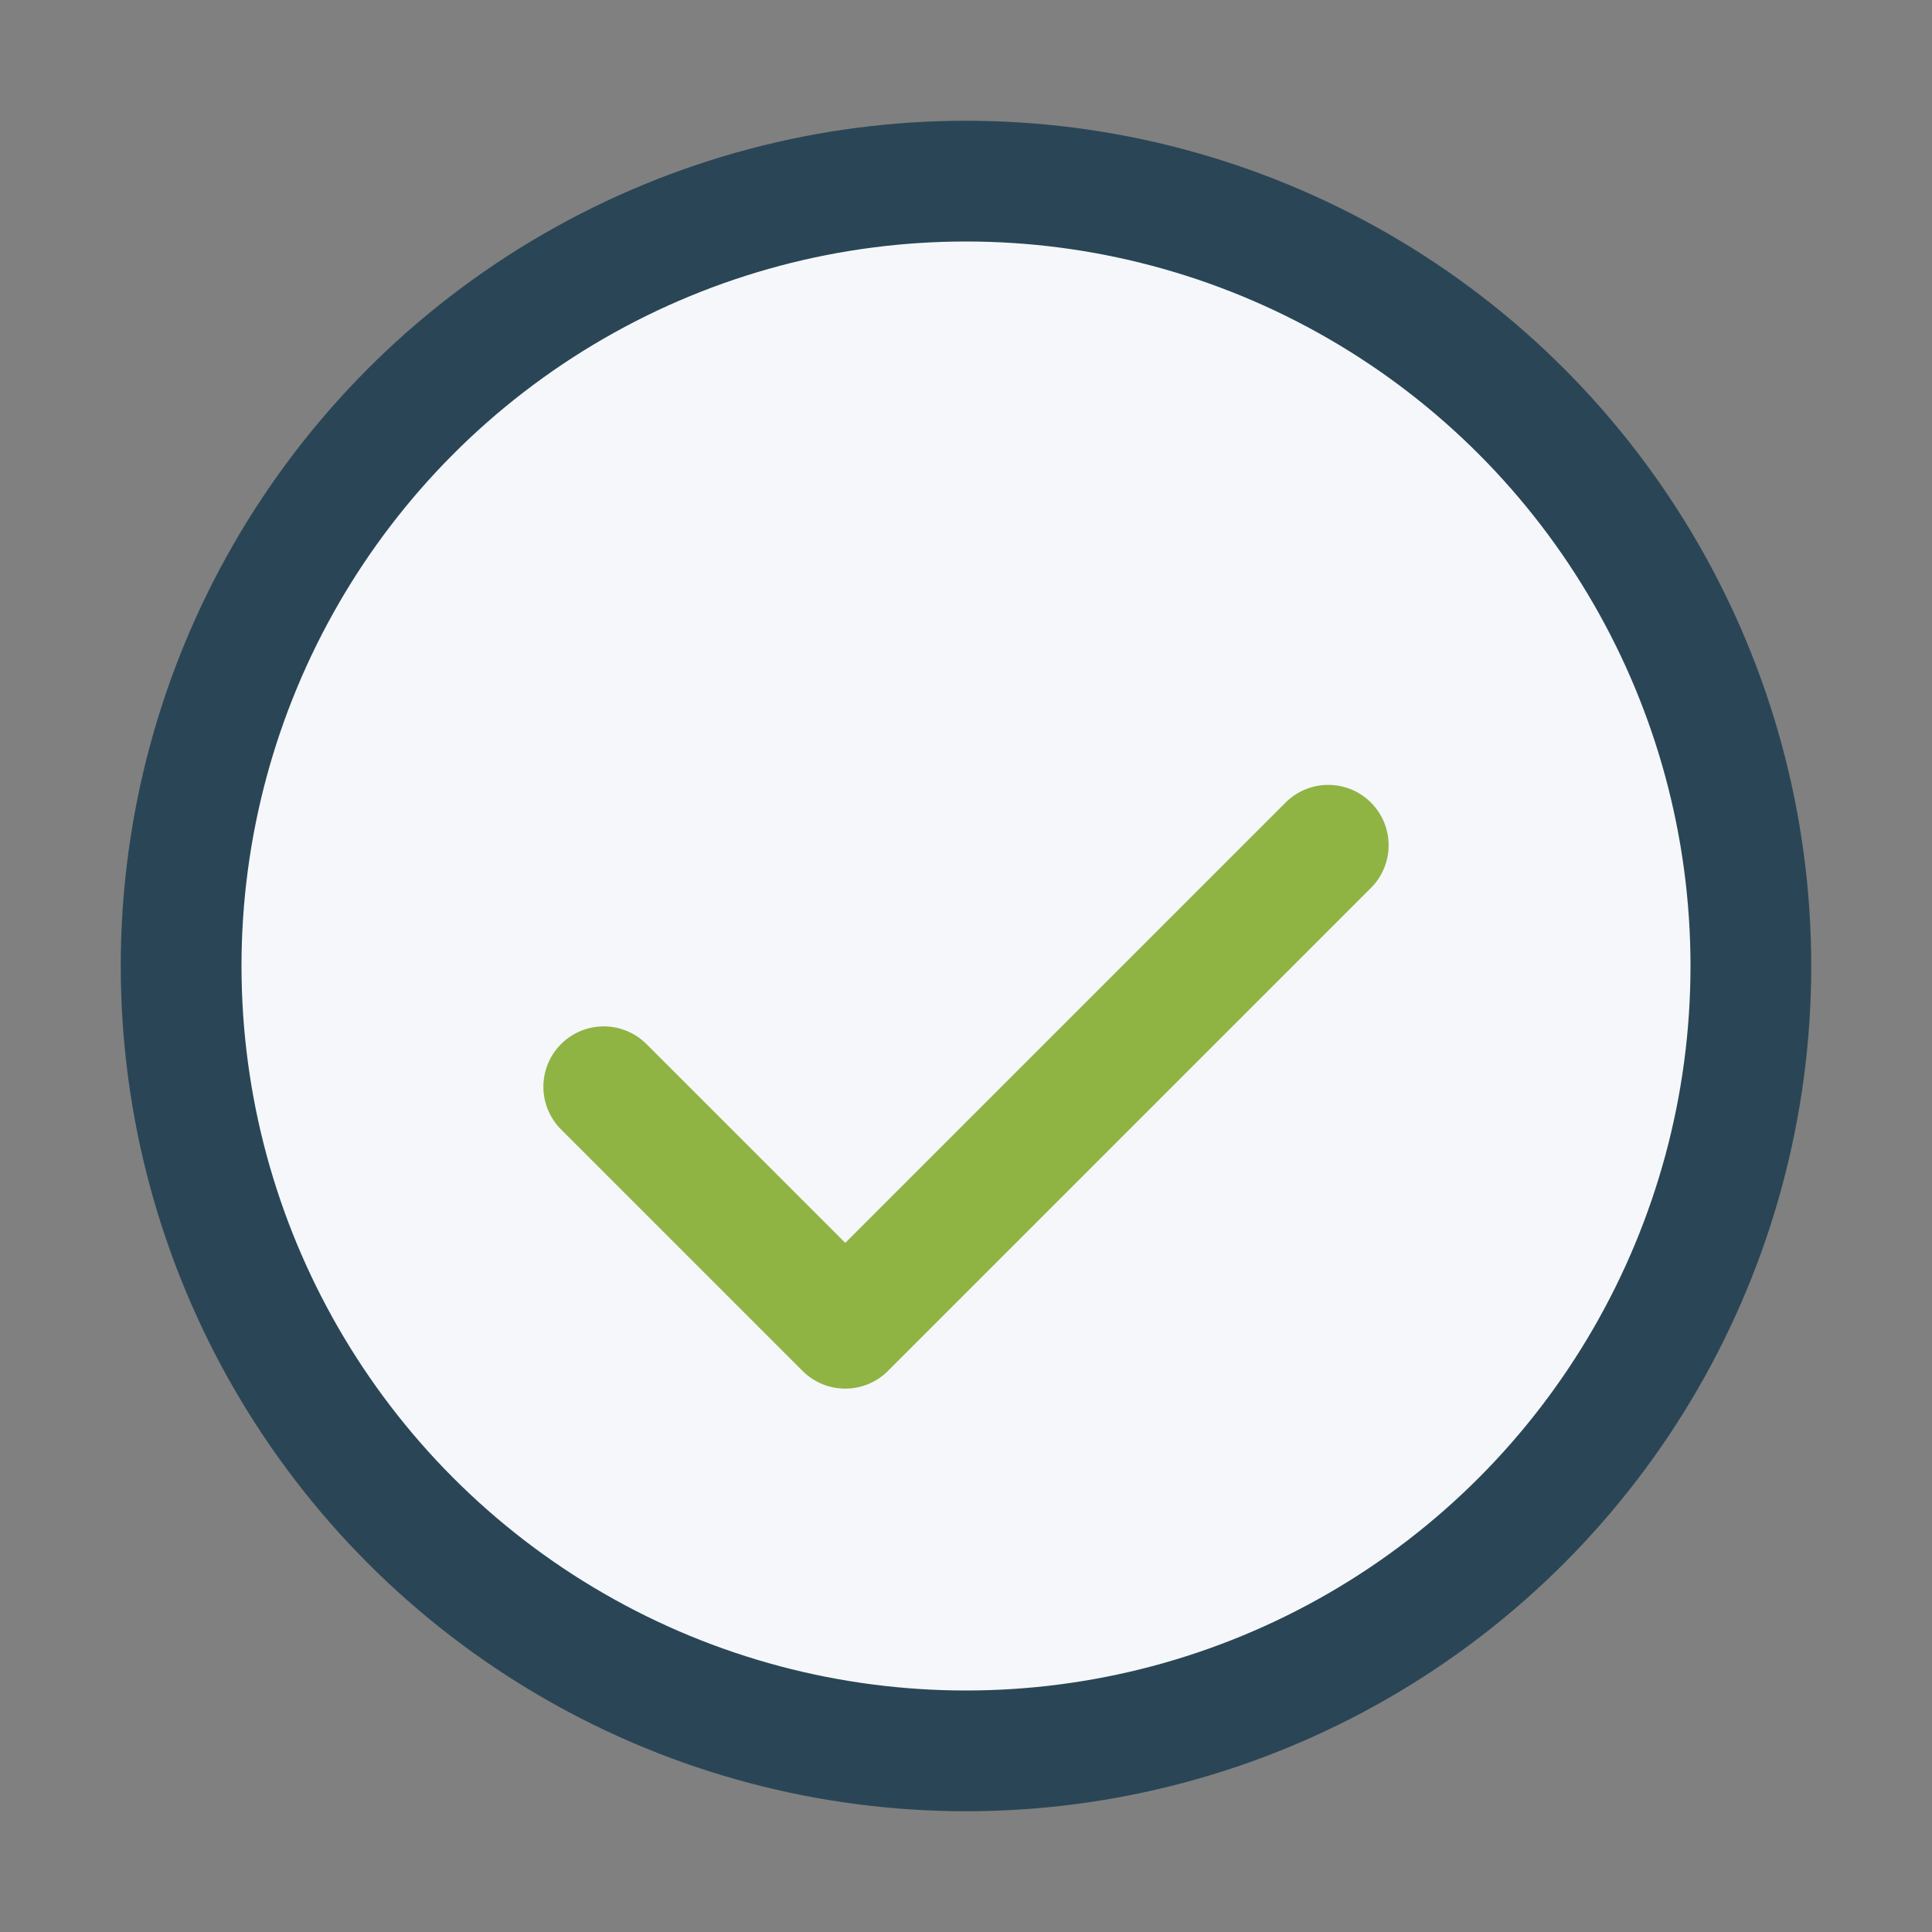
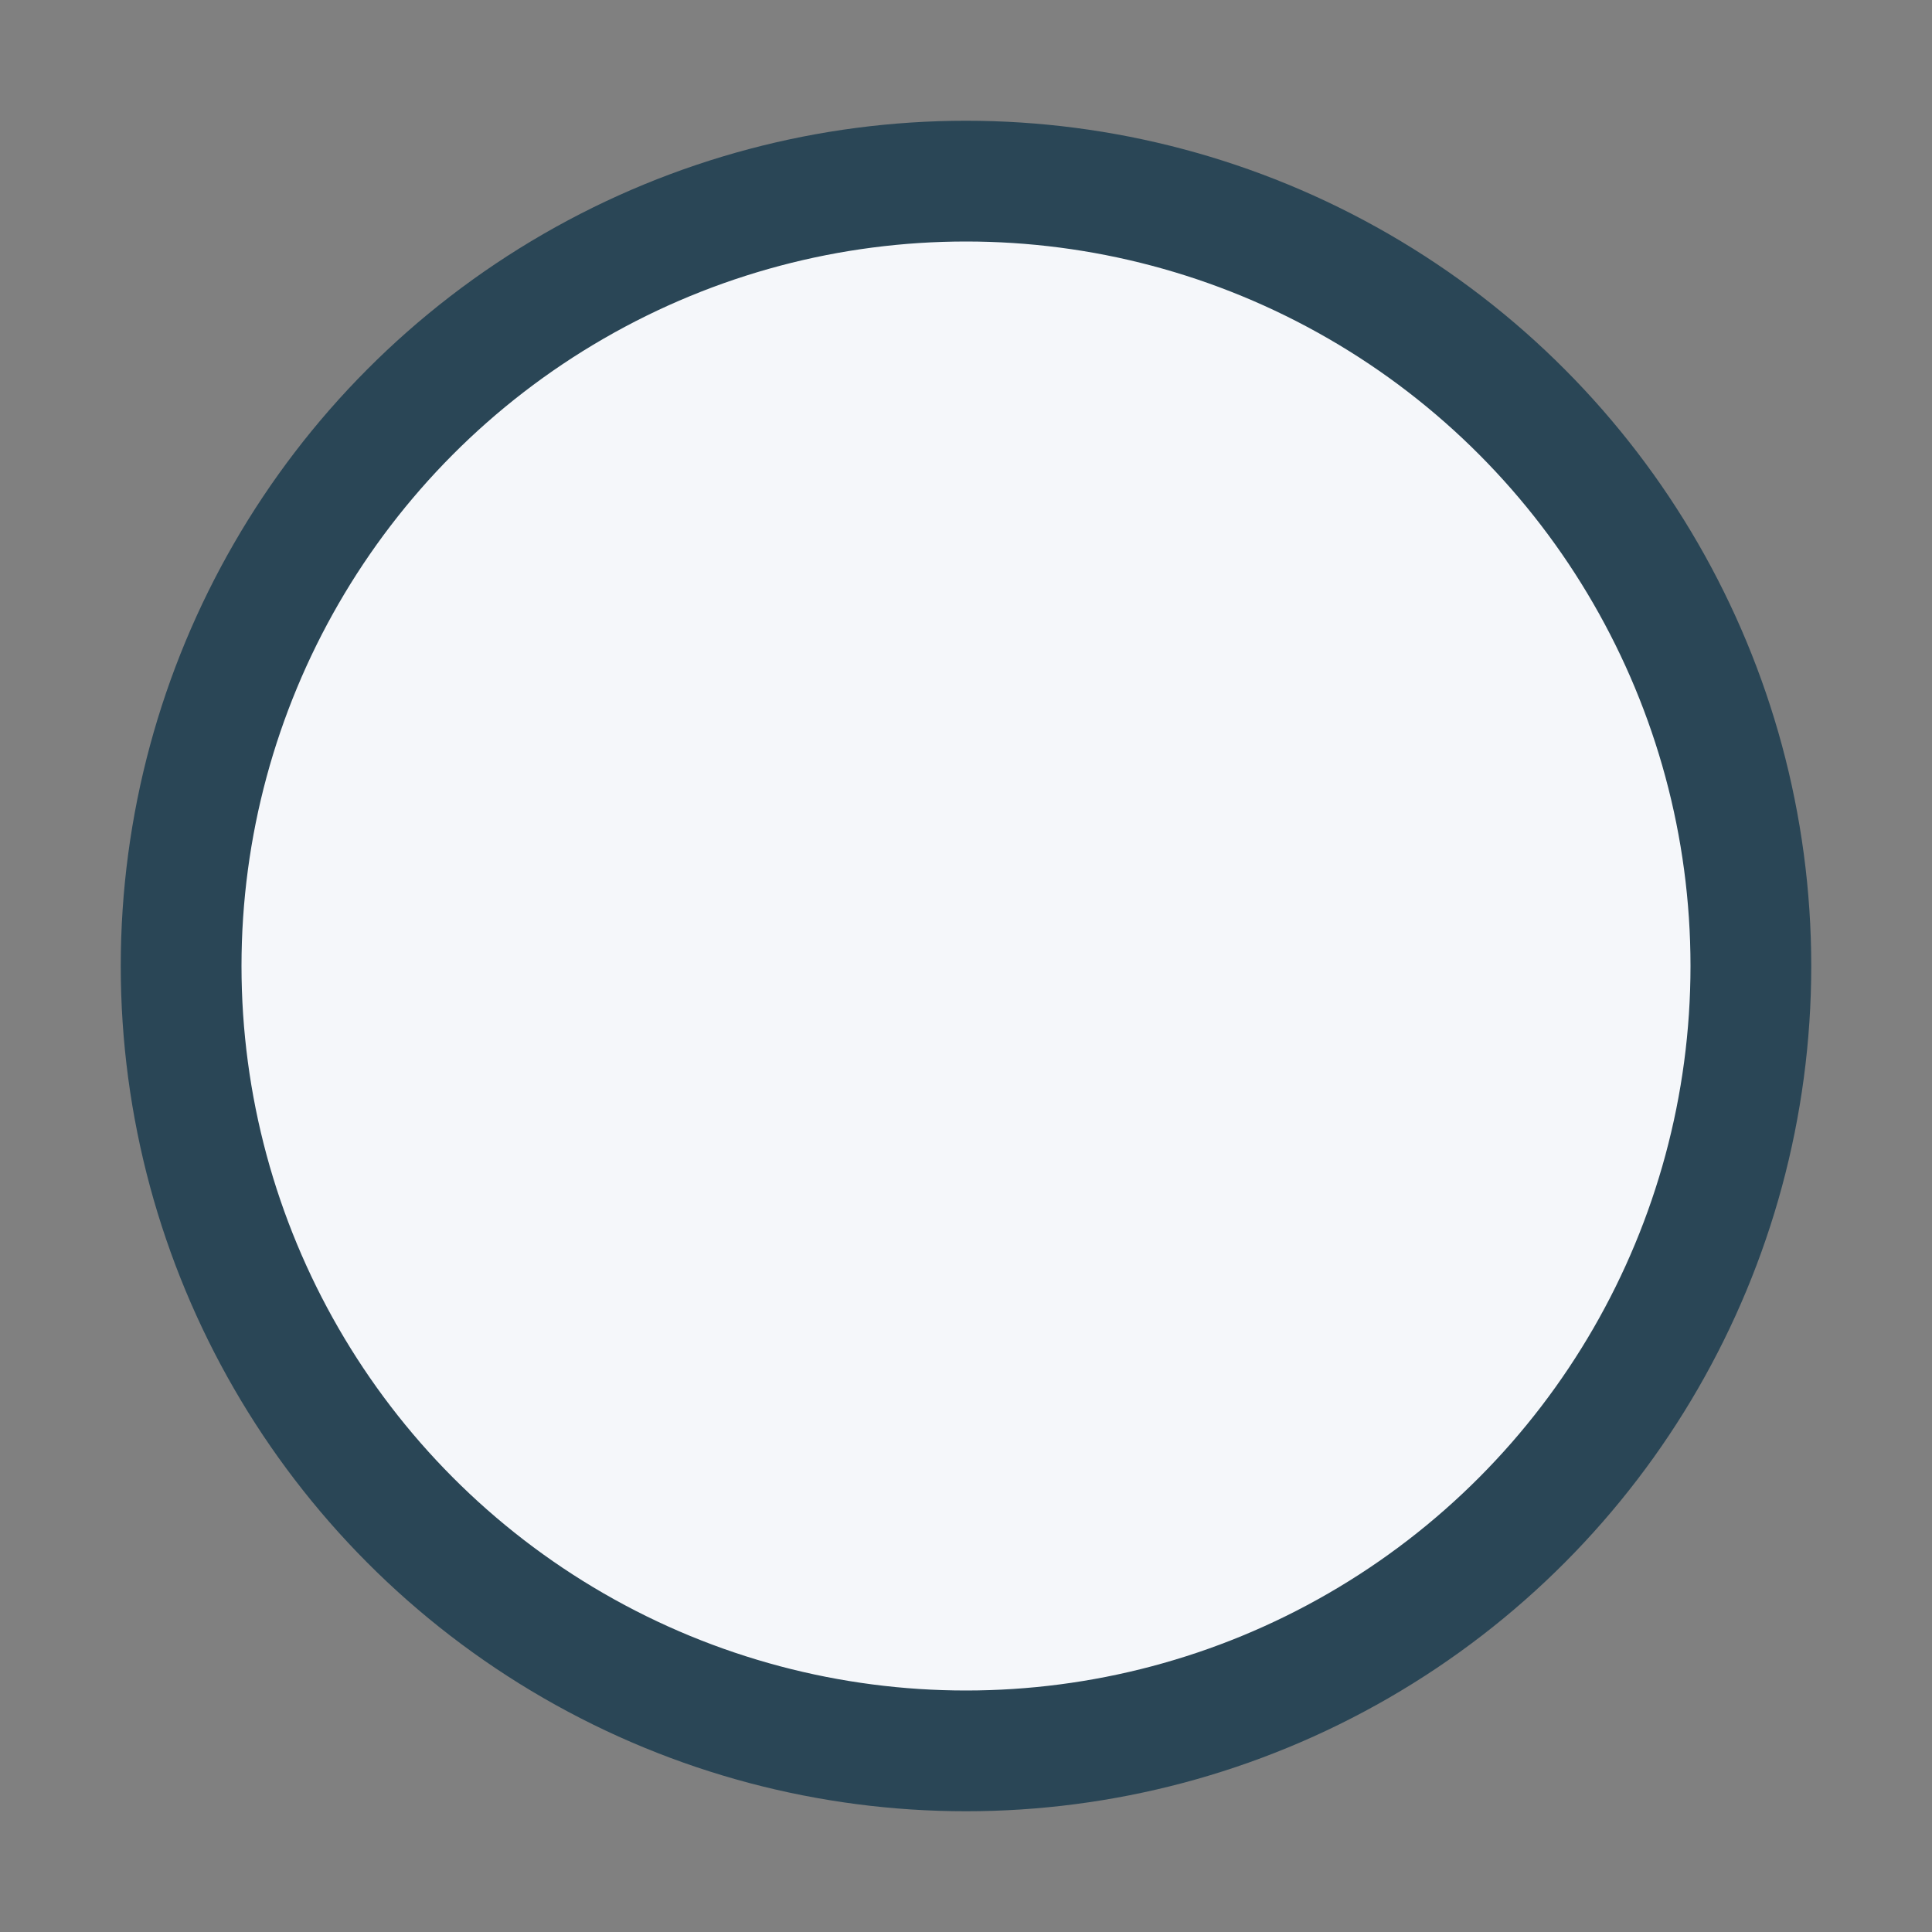
<svg xmlns="http://www.w3.org/2000/svg" width="32" height="32" viewBox="0 0 32 32">
  <rect x="0" y="0" width="32" height="32" fill="#808080" stroke="none" />
  <circle cx="16" cy="16" r="13" fill="#F5F7FA" stroke="#2A4656" stroke-width="2" />
-   <path d="M10 18l4 4 8-8" fill="none" stroke="#8FB443" stroke-width="2" stroke-linecap="round" stroke-linejoin="round" />
</svg>